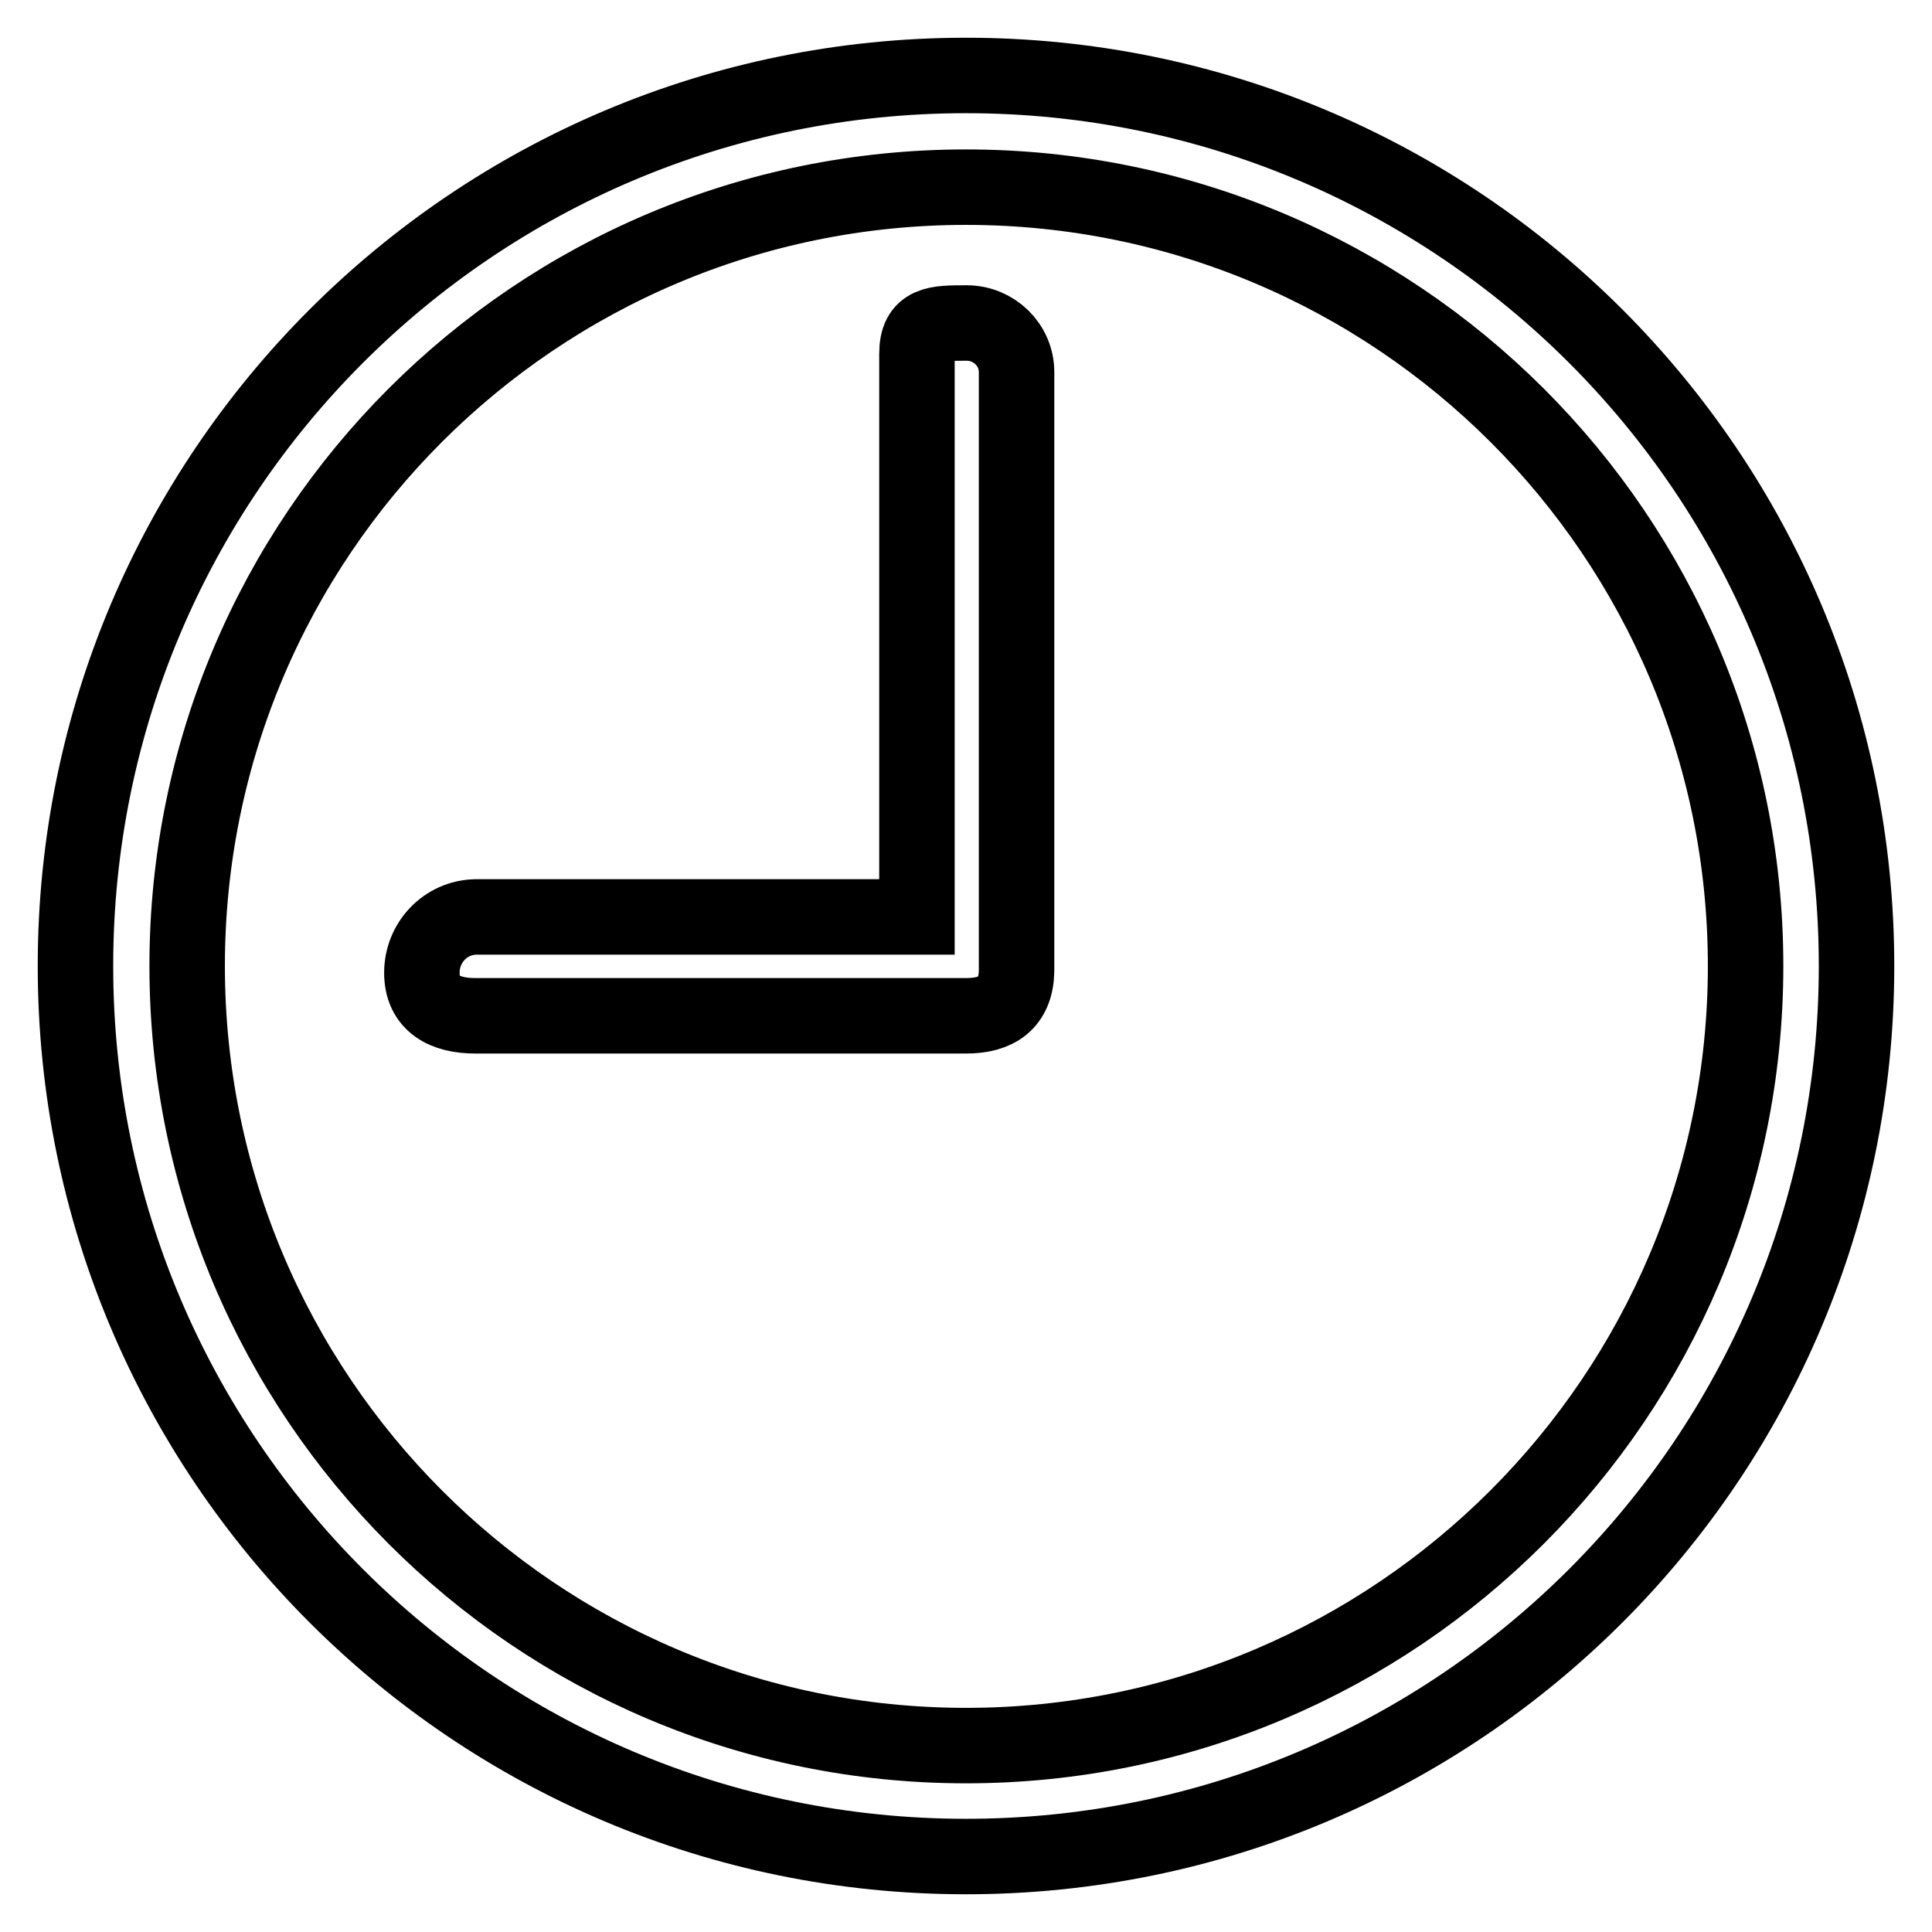
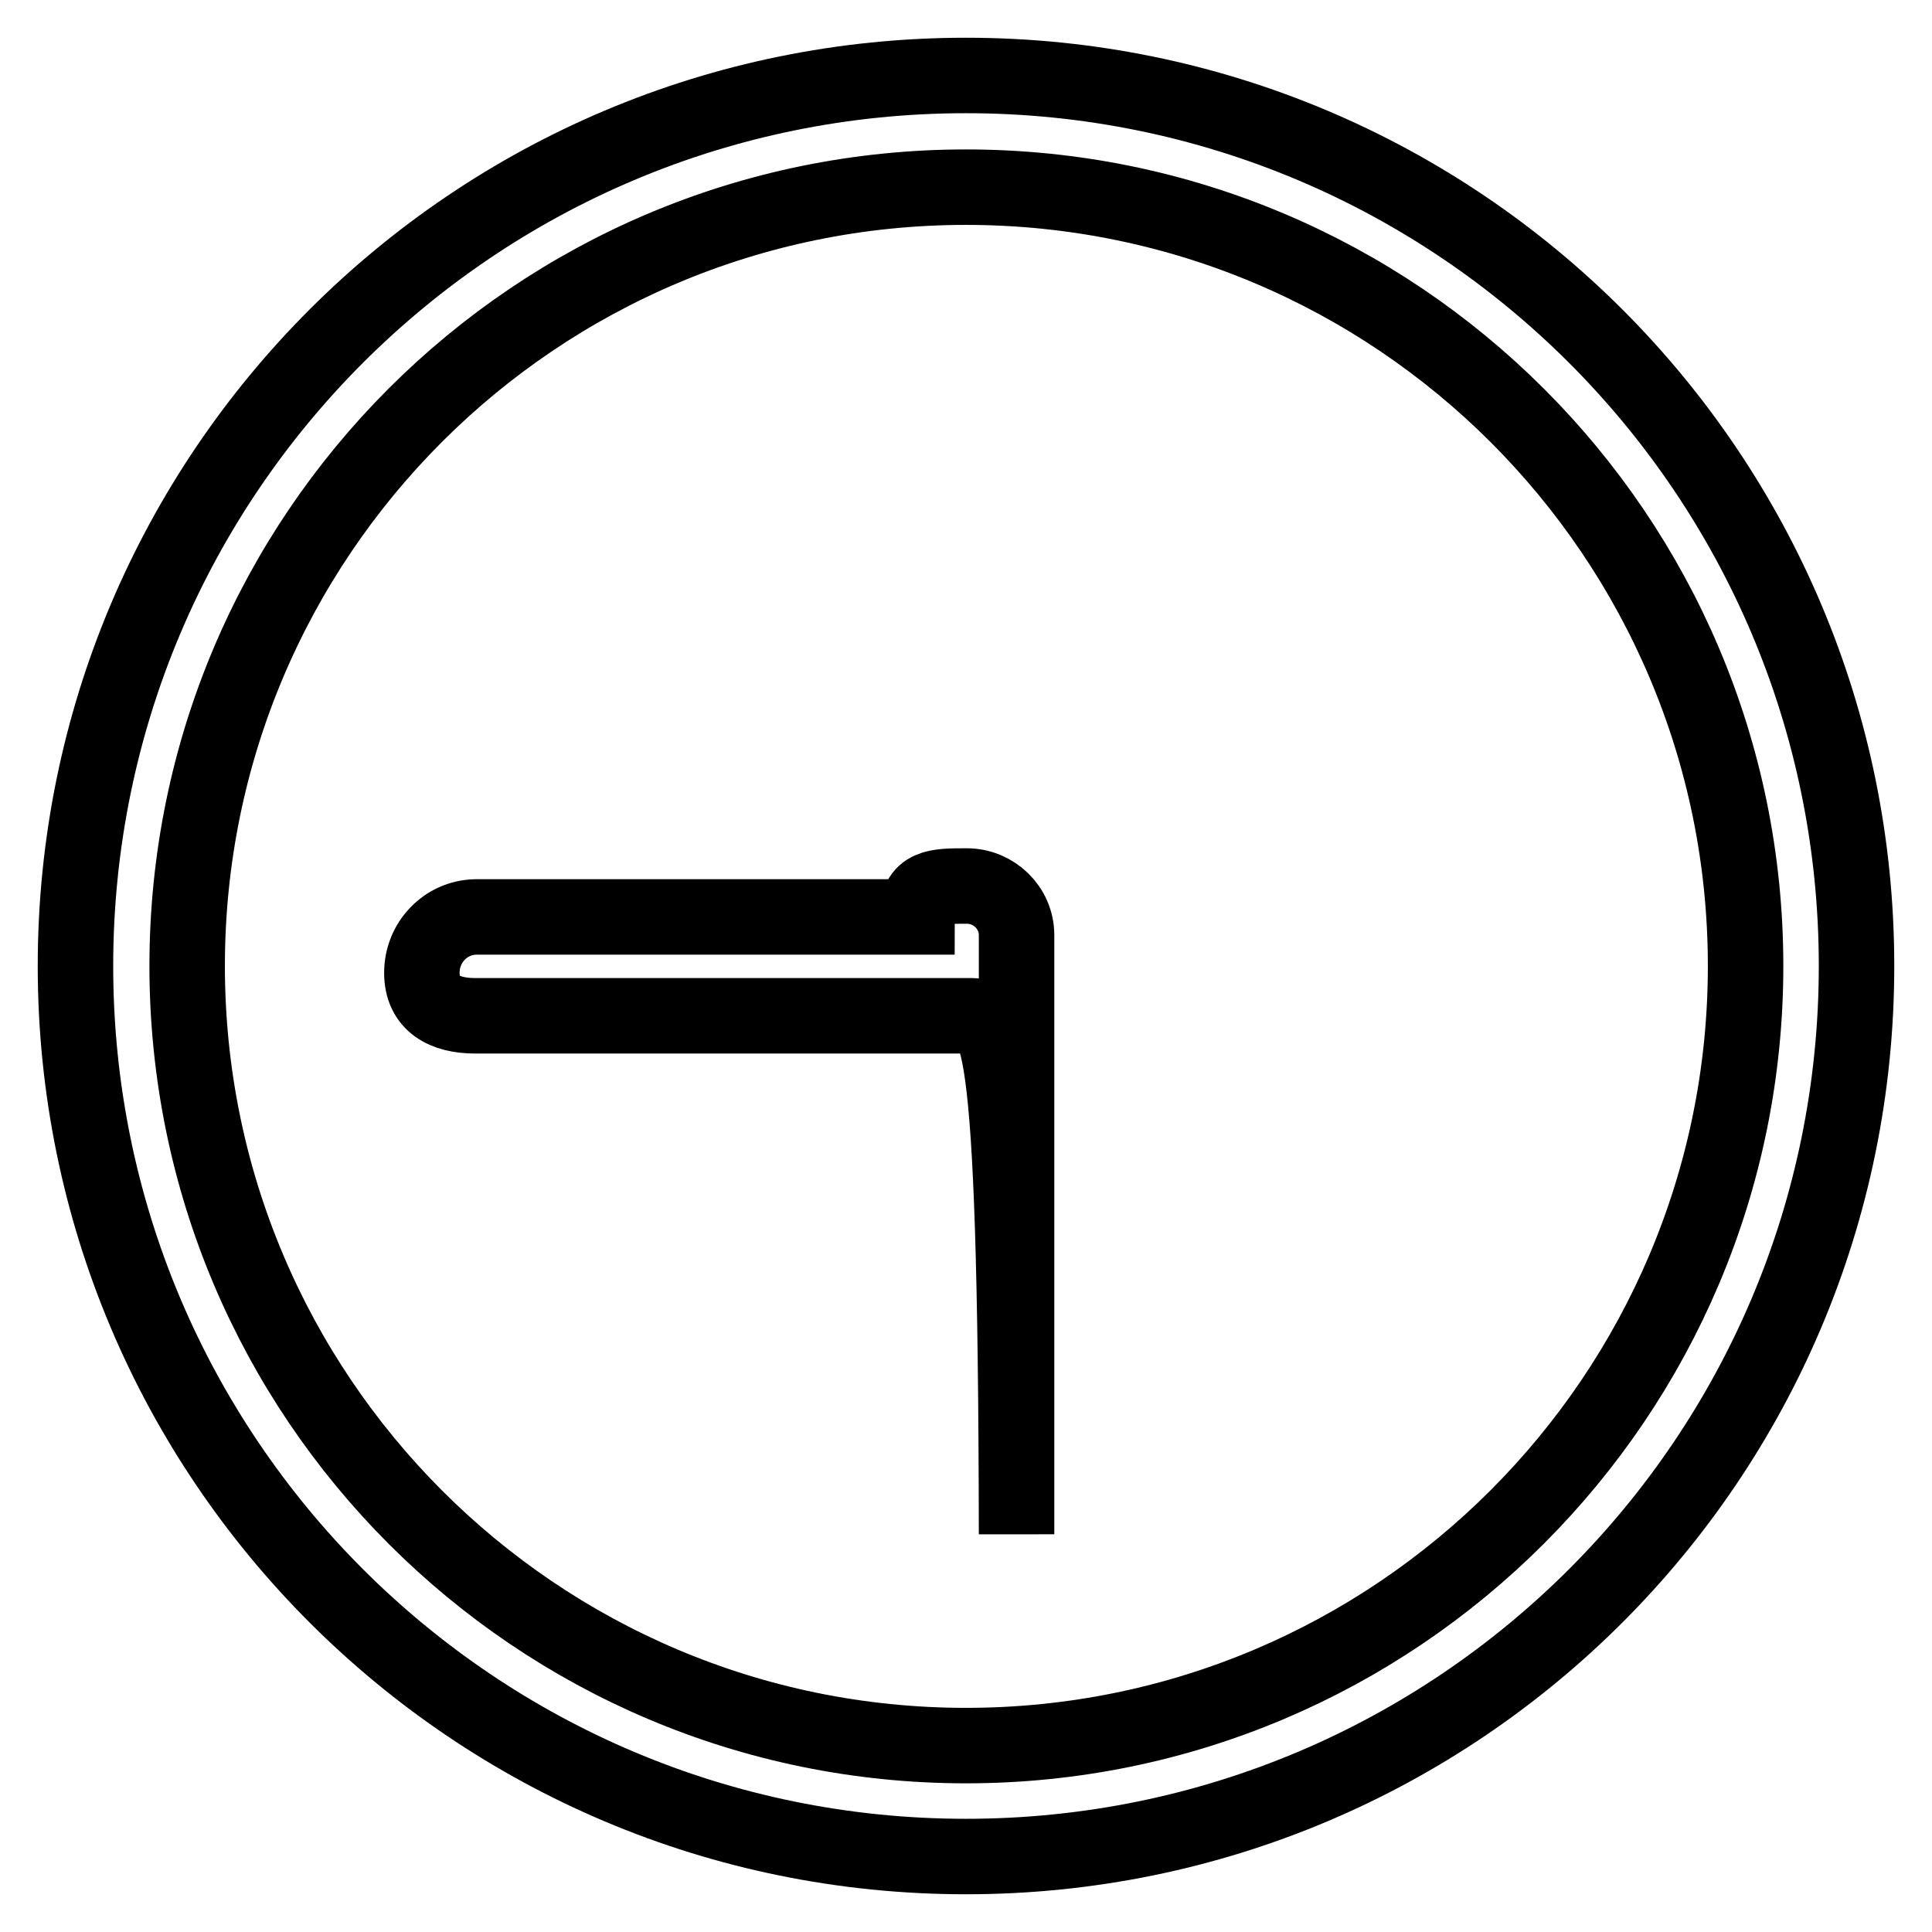
<svg xmlns="http://www.w3.org/2000/svg" version="1.1" x="0px" y="0px" viewBox="0 0 256 256" enable-background="new 0 0 256 256" xml:space="preserve">
  <g>
-     <path stroke-width="10" fill-opacity="0" stroke="#000000" d="M128,246c-65.2,0-118-52.8-118-118C10,62.8,62.8,10,128,10c65.2,0,118,52.8,118,118 C246,193.2,193.2,246,128,246z M128,24.8C71,24.8,24.8,71,24.8,128S71,231.3,128,231.3S231.3,185,231.3,128S185,24.8,128,24.8z  M128,134.6H63c-4.1,0-7.1-1.6-7.1-5.7c0-4,3.1-7.3,7.1-7.4h58.5V46.9c0-4.1,2.5-4.1,6.6-4.1c3.6,0,6.6,2.9,6.6,6.5 c0,0.2,0,0.5,0,0.7v78.7C134.6,132.9,132.1,134.6,128,134.6z" />
+     <path stroke-width="10" fill-opacity="0" stroke="#000000" d="M128,246c-65.2,0-118-52.8-118-118C10,62.8,62.8,10,128,10c65.2,0,118,52.8,118,118 C246,193.2,193.2,246,128,246z M128,24.8C71,24.8,24.8,71,24.8,128S71,231.3,128,231.3S231.3,185,231.3,128S185,24.8,128,24.8z  M128,134.6H63c-4.1,0-7.1-1.6-7.1-5.7c0-4,3.1-7.3,7.1-7.4h58.5c0-4.1,2.5-4.1,6.6-4.1c3.6,0,6.6,2.9,6.6,6.5 c0,0.2,0,0.5,0,0.7v78.7C134.6,132.9,132.1,134.6,128,134.6z" />
  </g>
</svg>